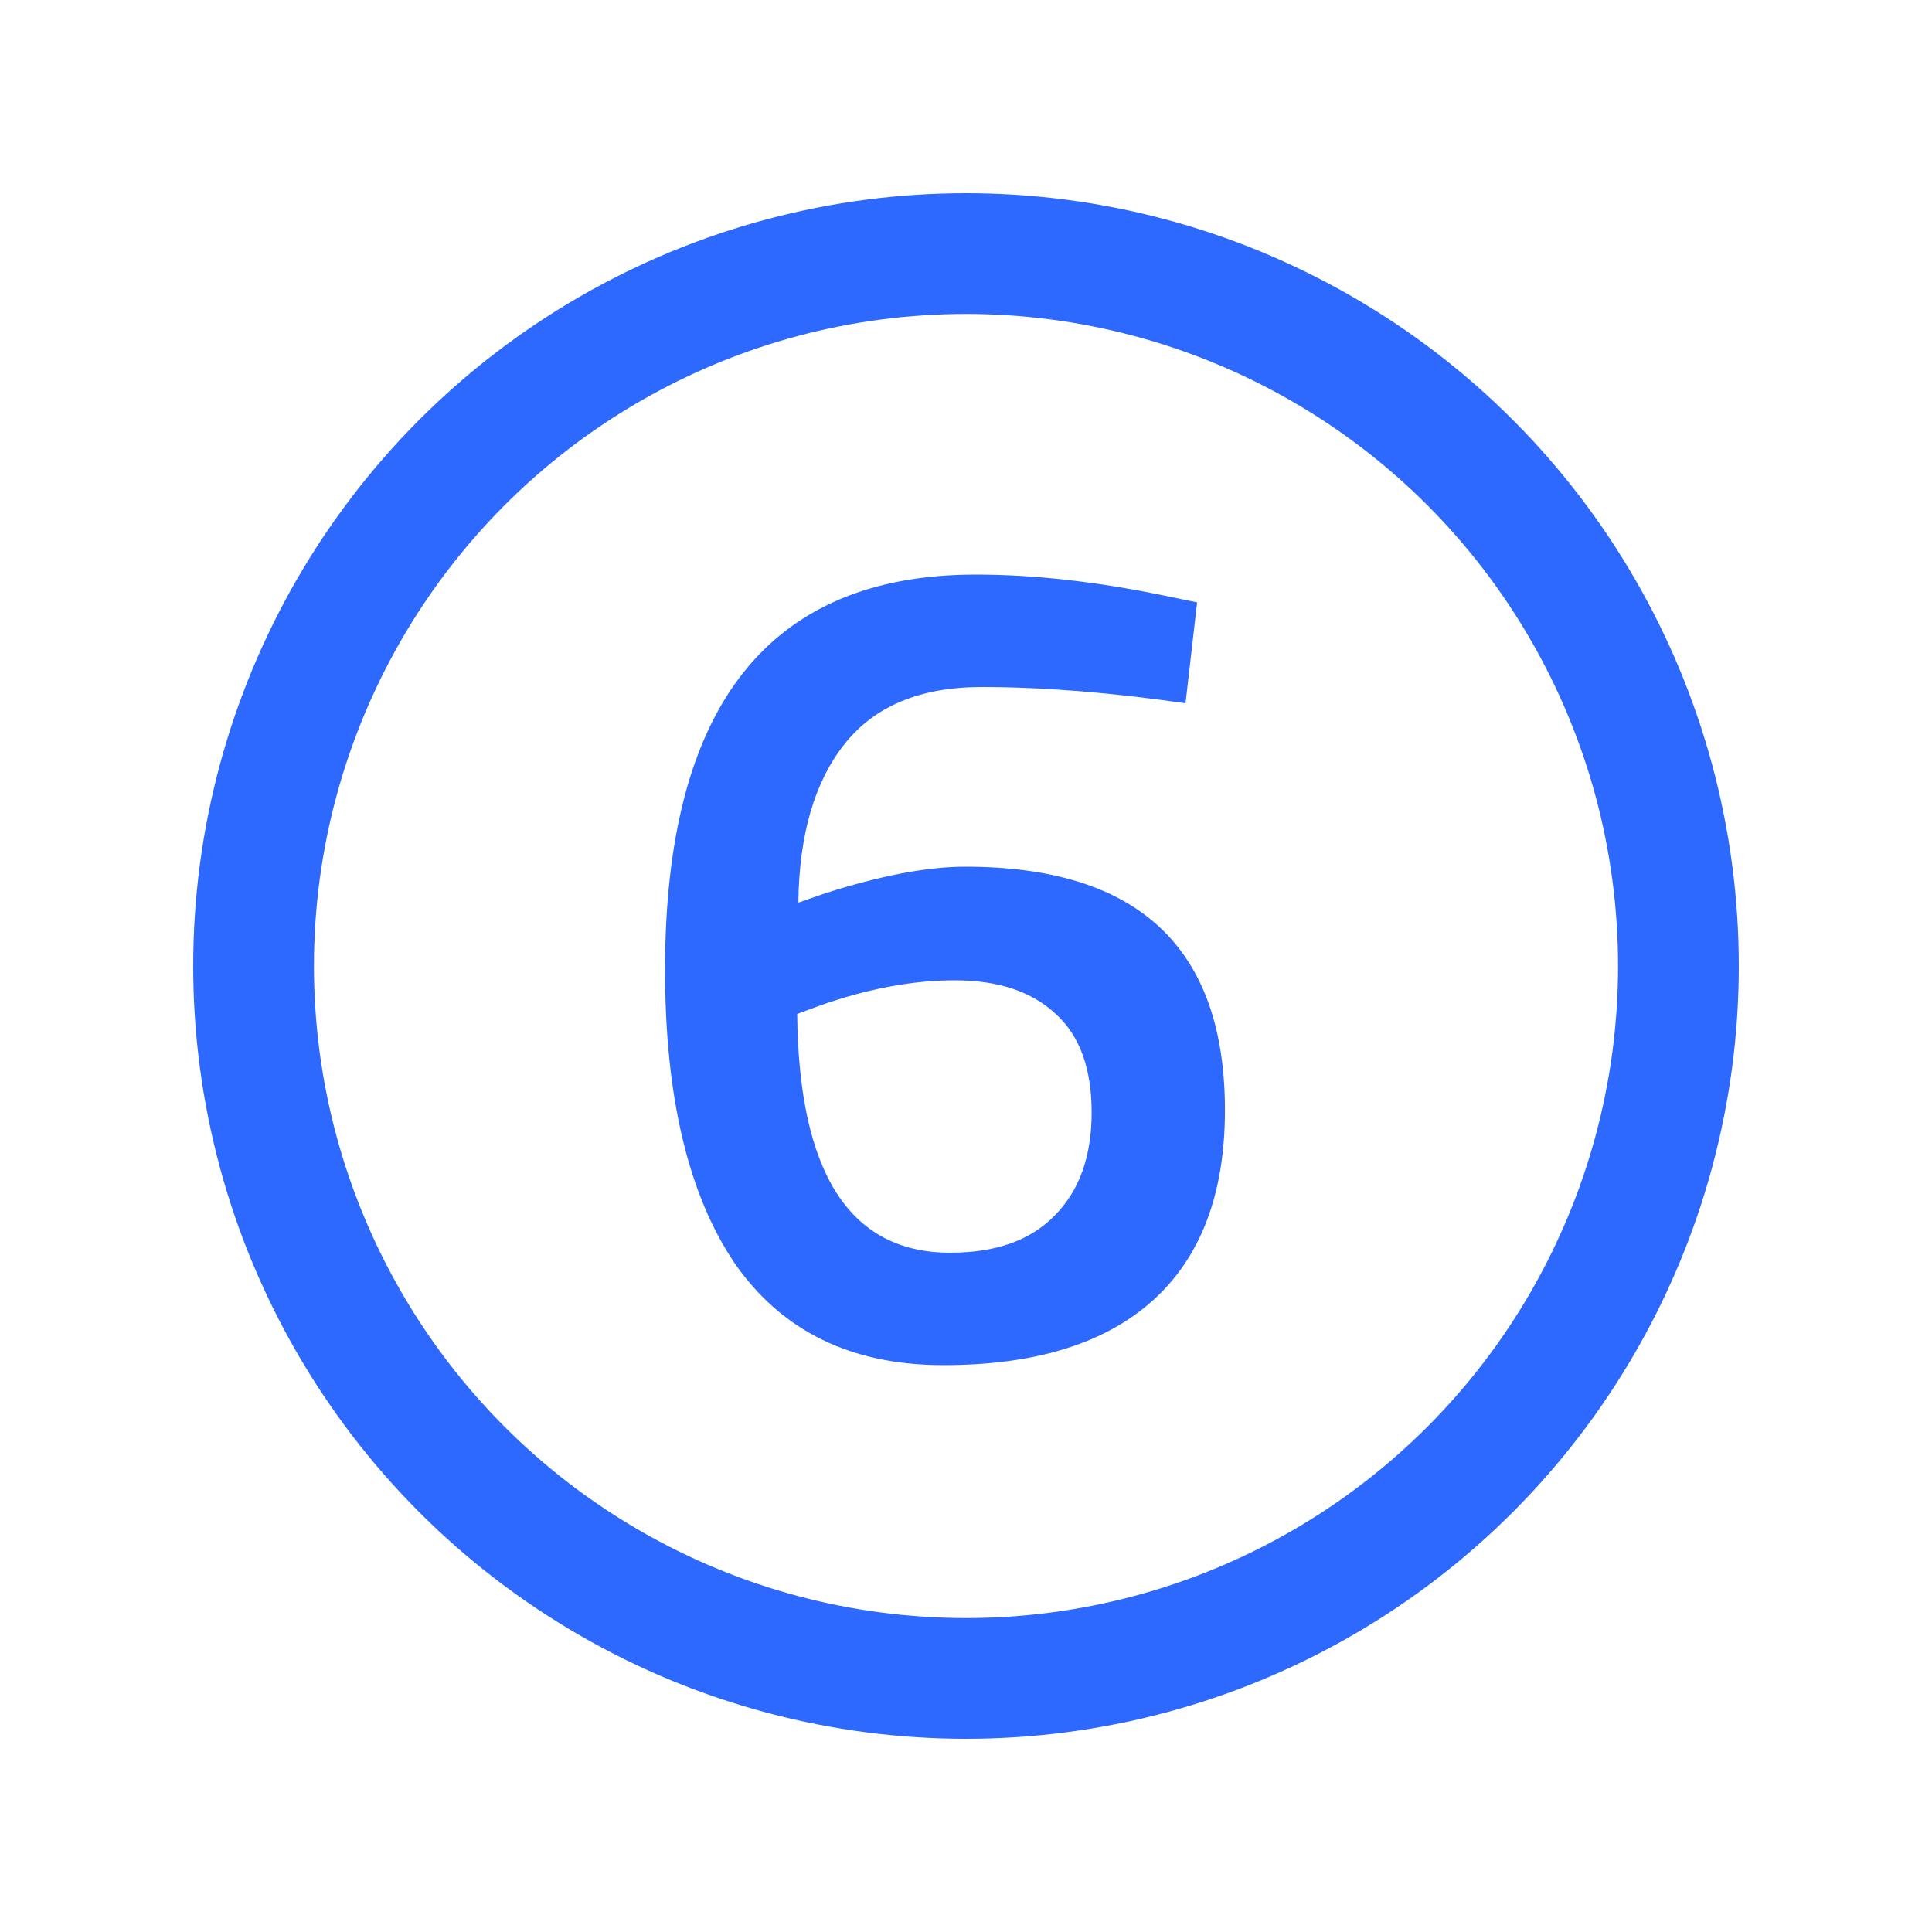
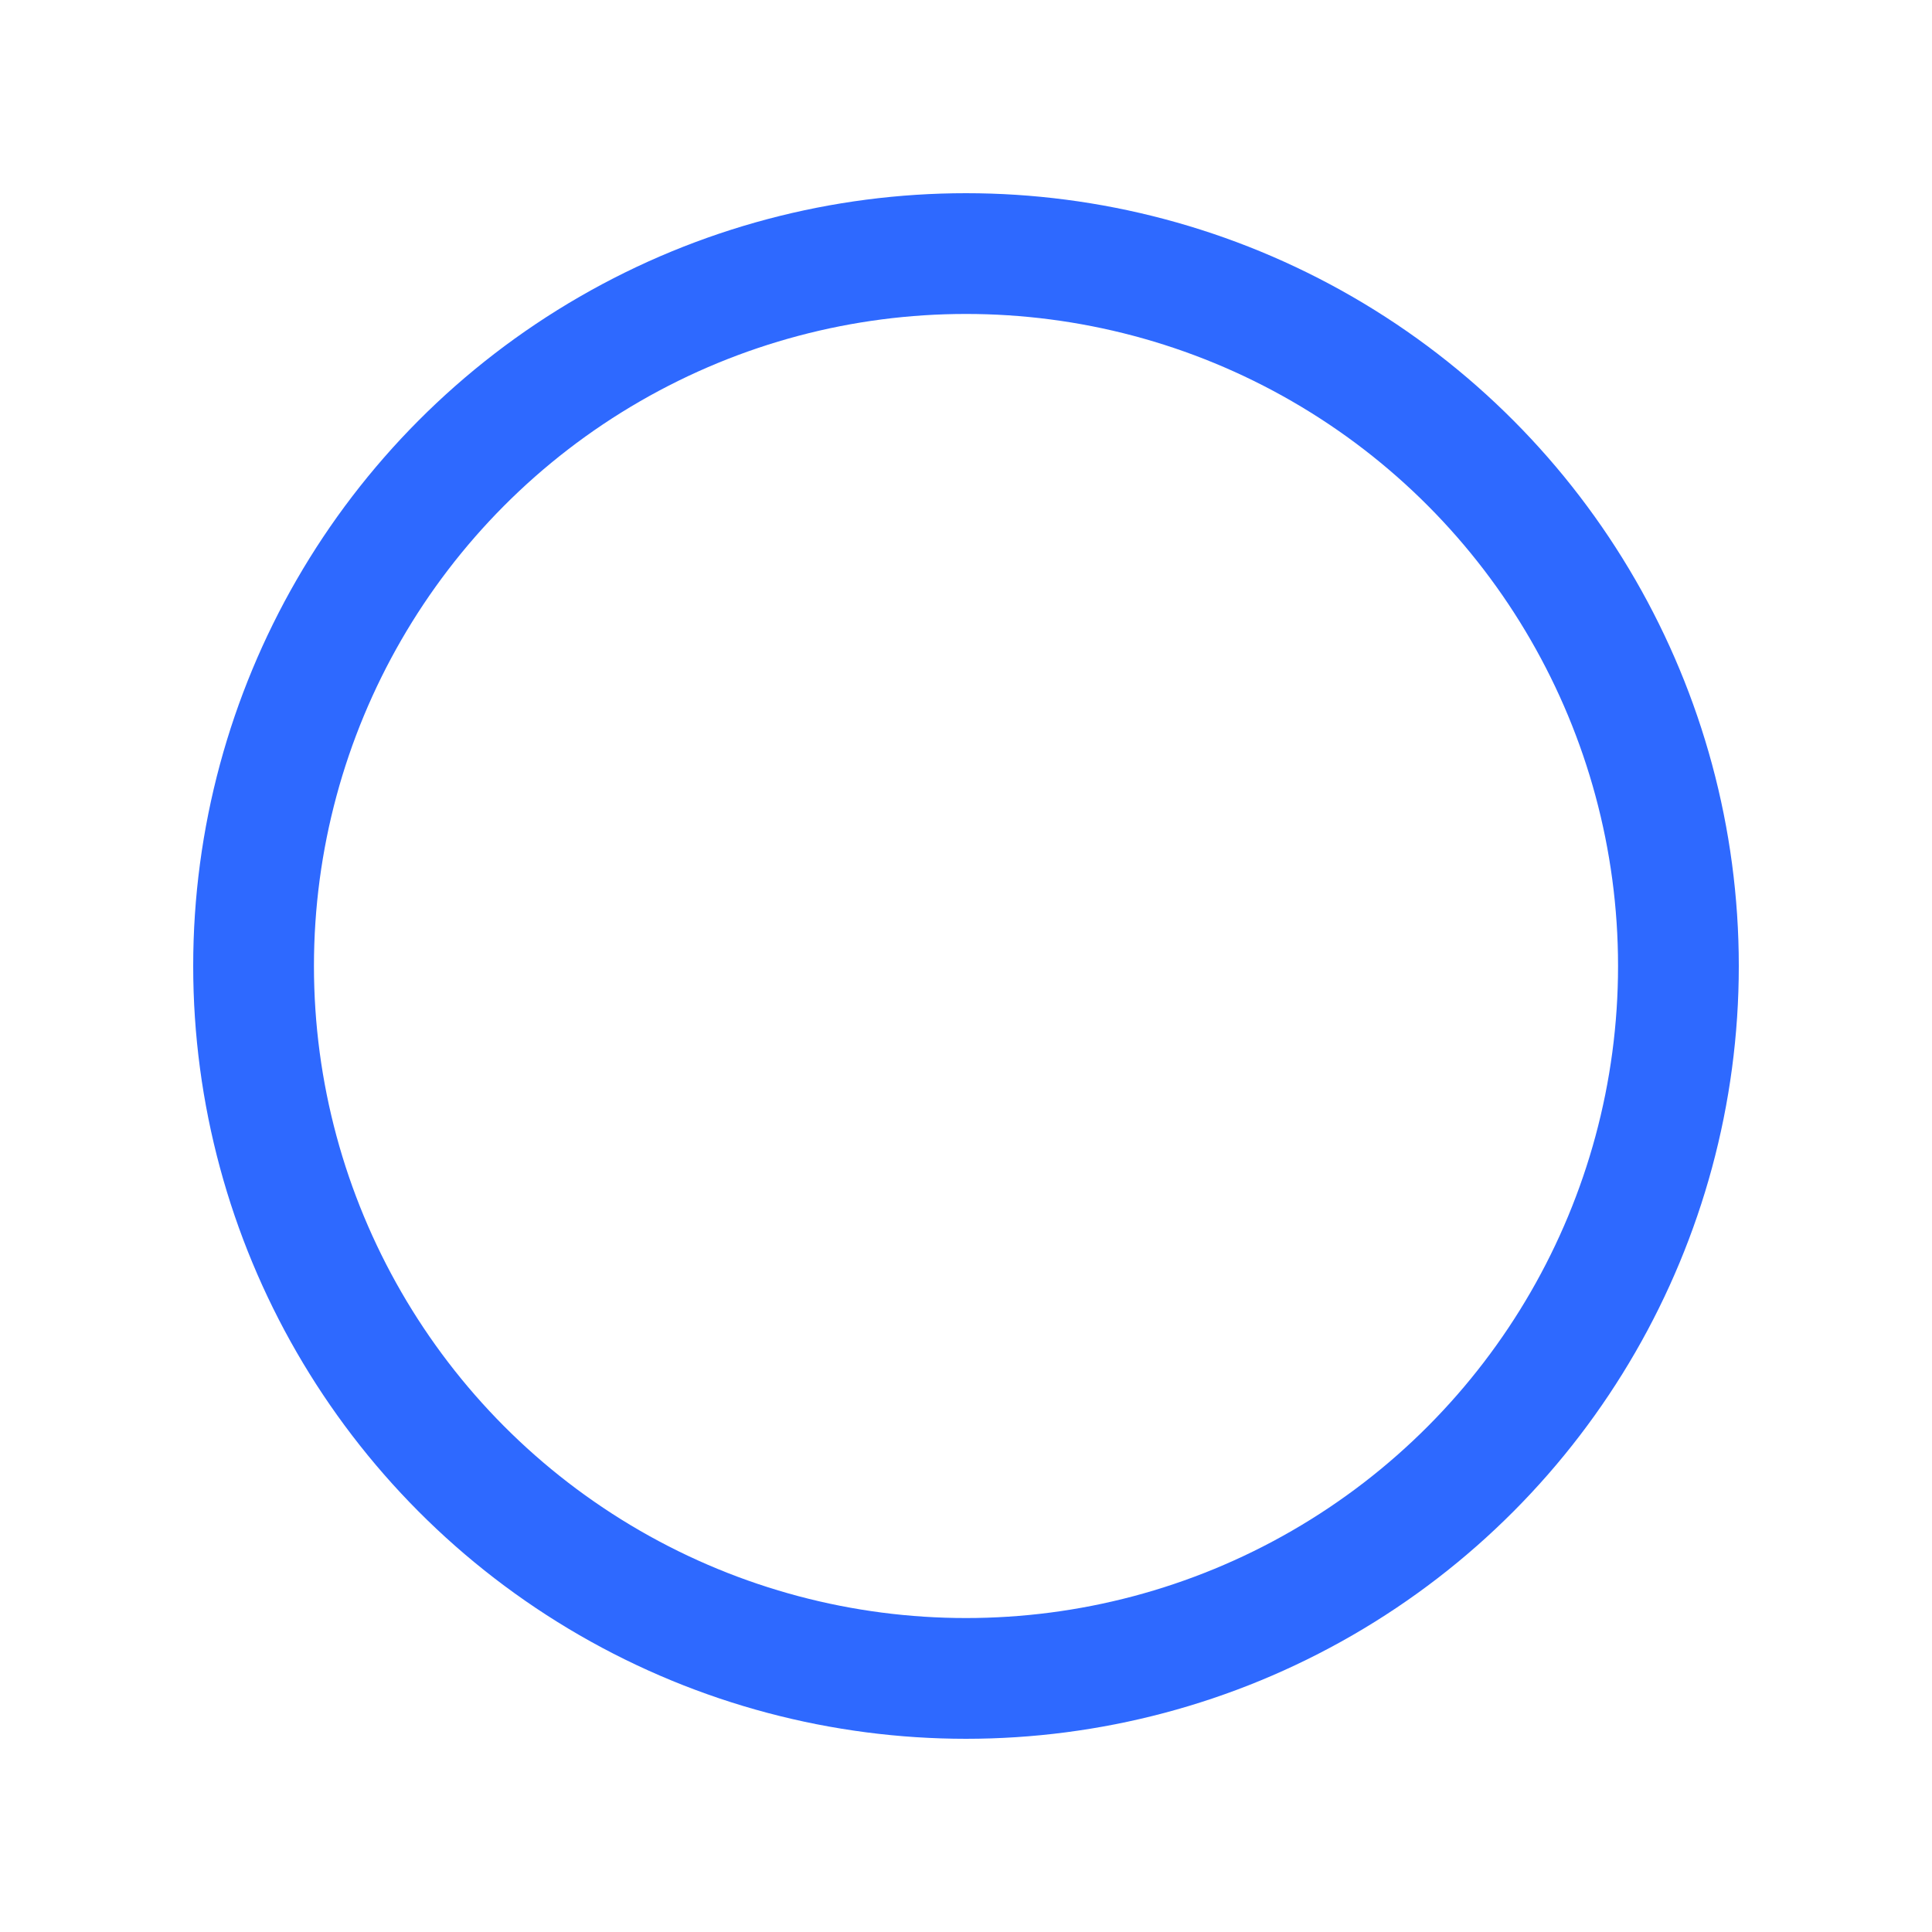
<svg xmlns="http://www.w3.org/2000/svg" width="40" height="40" viewBox="0 0 40 40" fill="none">
-   <path d="M24.545 14.56C22.993 14.336 21.585 14.224 20.321 14.224C19.057 14.224 18.113 14.616 17.489 15.4C16.865 16.184 16.545 17.28 16.529 18.688L17.081 18.496C18.233 18.128 19.201 17.944 19.985 17.944C23.569 17.944 25.361 19.624 25.361 22.984C25.361 24.712 24.865 26.024 23.873 26.92C22.881 27.816 21.433 28.264 19.529 28.264C17.625 28.264 16.185 27.56 15.209 26.152C14.249 24.728 13.769 22.704 13.769 20.08C13.769 14.624 15.913 11.896 20.201 11.896C21.401 11.896 22.697 12.04 24.089 12.328L24.785 12.472L24.545 14.56ZM16.961 20.824L16.505 20.992C16.537 24.288 17.593 25.936 19.673 25.936C20.617 25.936 21.337 25.68 21.833 25.168C22.345 24.656 22.601 23.944 22.601 23.032C22.601 22.12 22.353 21.44 21.857 20.992C21.361 20.528 20.665 20.296 19.769 20.296C18.889 20.296 17.953 20.472 16.961 20.824Z" fill="#2E69FF" />
  <circle cx="20" cy="20" r="14.75" stroke="#2E69FF" stroke-width="2.5" />
</svg>